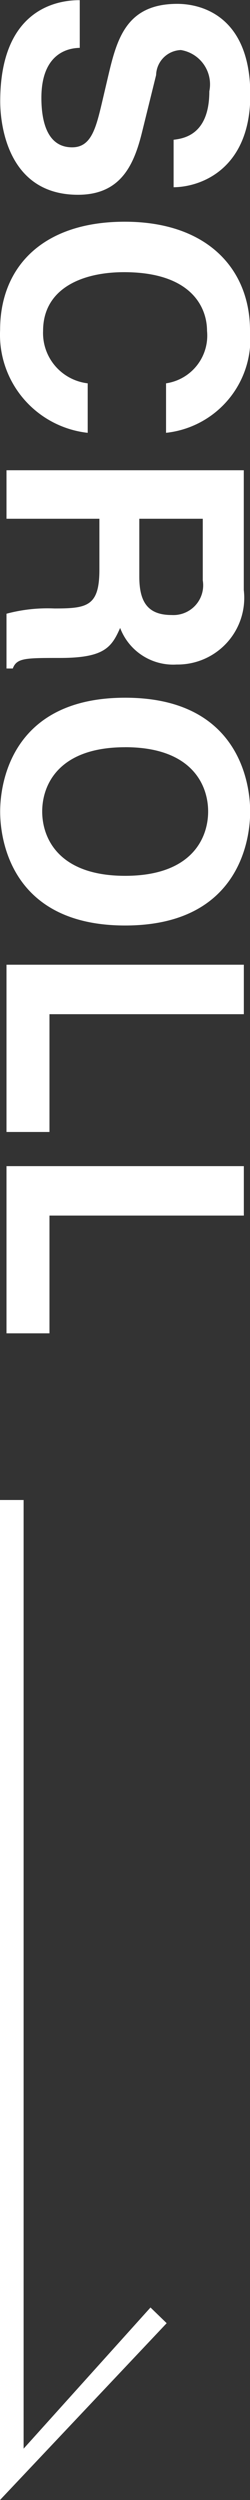
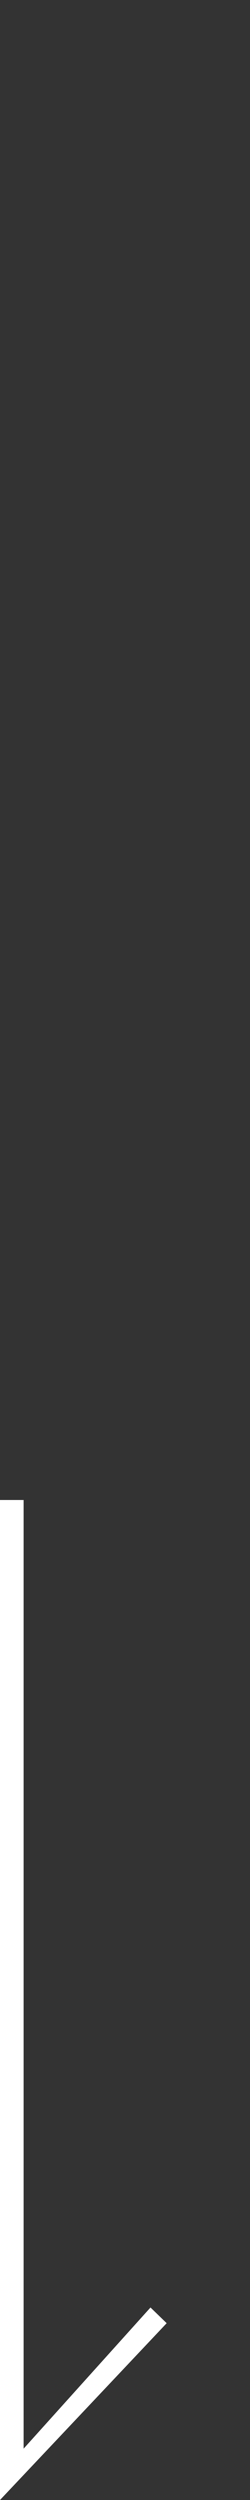
<svg xmlns="http://www.w3.org/2000/svg" id="mv_scroll.svg" width="9" height="90" viewBox="0 0 9 90">
  <rect x="0" y="0" width="9" height="90" fill="#333333" stroke="none" />
  <defs>
    <style>
      .cls-1 {
        fill: #fff;
        fill-rule: evenodd;
      }
    </style>
  </defs>
-   <path id="SCROLL" class="cls-1" d="M202.864,620.006c-1.059,0-2.856.535-2.856,3.646,0,0.748.226,3.36,2.8,3.36,1.535,0,2.011-1.069,2.3-2.233l0.512-2.078a0.926,0.926,0,0,1,.892-0.9,1.252,1.252,0,0,1,1.024,1.485c0,1.555-.905,1.7-1.286,1.745v1.71c1.048-.012,2.761-0.712,2.761-3.326,0-2.765-1.678-3.276-2.63-3.276-1.88,0-2.189,1.33-2.511,2.707l-0.214.914c-0.214.9-.393,1.544-1.059,1.544-0.9,0-1.107-.937-1.107-1.781,0-1.555.905-1.794,1.381-1.8v-1.71Zm3.118,15.575A3.4,3.4,0,0,0,209,631.9c0-2.2-1.523-3.918-4.51-3.918-2.951,0-4.486,1.627-4.486,3.895a3.553,3.553,0,0,0,3.153,3.705V633.8a1.822,1.822,0,0,1-1.606-1.889c0-1.508,1.38-2.113,2.915-2.113,2.416,0,2.987,1.259,2.987,2.113a1.737,1.737,0,0,1-1.475,1.889v1.781Zm-5.748,1.348v1.746h3.344v1.84c0,1.318-.452,1.39-1.619,1.39a5.7,5.7,0,0,0-1.725.189v1.972h0.226c0.143-.38.452-0.38,1.7-0.38,1.594,0,1.856-.38,2.165-1.081a2.041,2.041,0,0,0,2.035,1.318,2.4,2.4,0,0,0,2.416-2.683v-4.311h-8.544Zm4.784,1.746H207.3v2.22a1.072,1.072,0,0,1-1.119,1.246c-0.845,0-1.166-.45-1.166-1.377v-2.089Zm-0.512,6.443c-4.01,0-4.5,2.967-4.5,4.1s0.488,4.1,4.5,4.1,4.5-2.968,4.5-4.1S208.516,645.118,204.506,645.118Zm0,1.781c2.392,0,2.987,1.353,2.987,2.315s-0.595,2.316-2.987,2.316-2.987-1.354-2.987-2.316S202.114,646.9,204.506,646.9Zm4.272,9.612V654.73h-8.544v6.021h1.547v-4.24h7Zm0,7.252v-1.782h-8.544V668h1.547v-4.239h7Z" transform="translate(-200 -620)" />
  <path id="シェイプ_11" data-name="シェイプ 11" class="cls-1" d="M200,674v36h0l6-6.365-0.582-.565-4.568,5.082V674H200Z" transform="translate(-200 -620)" />
</svg>